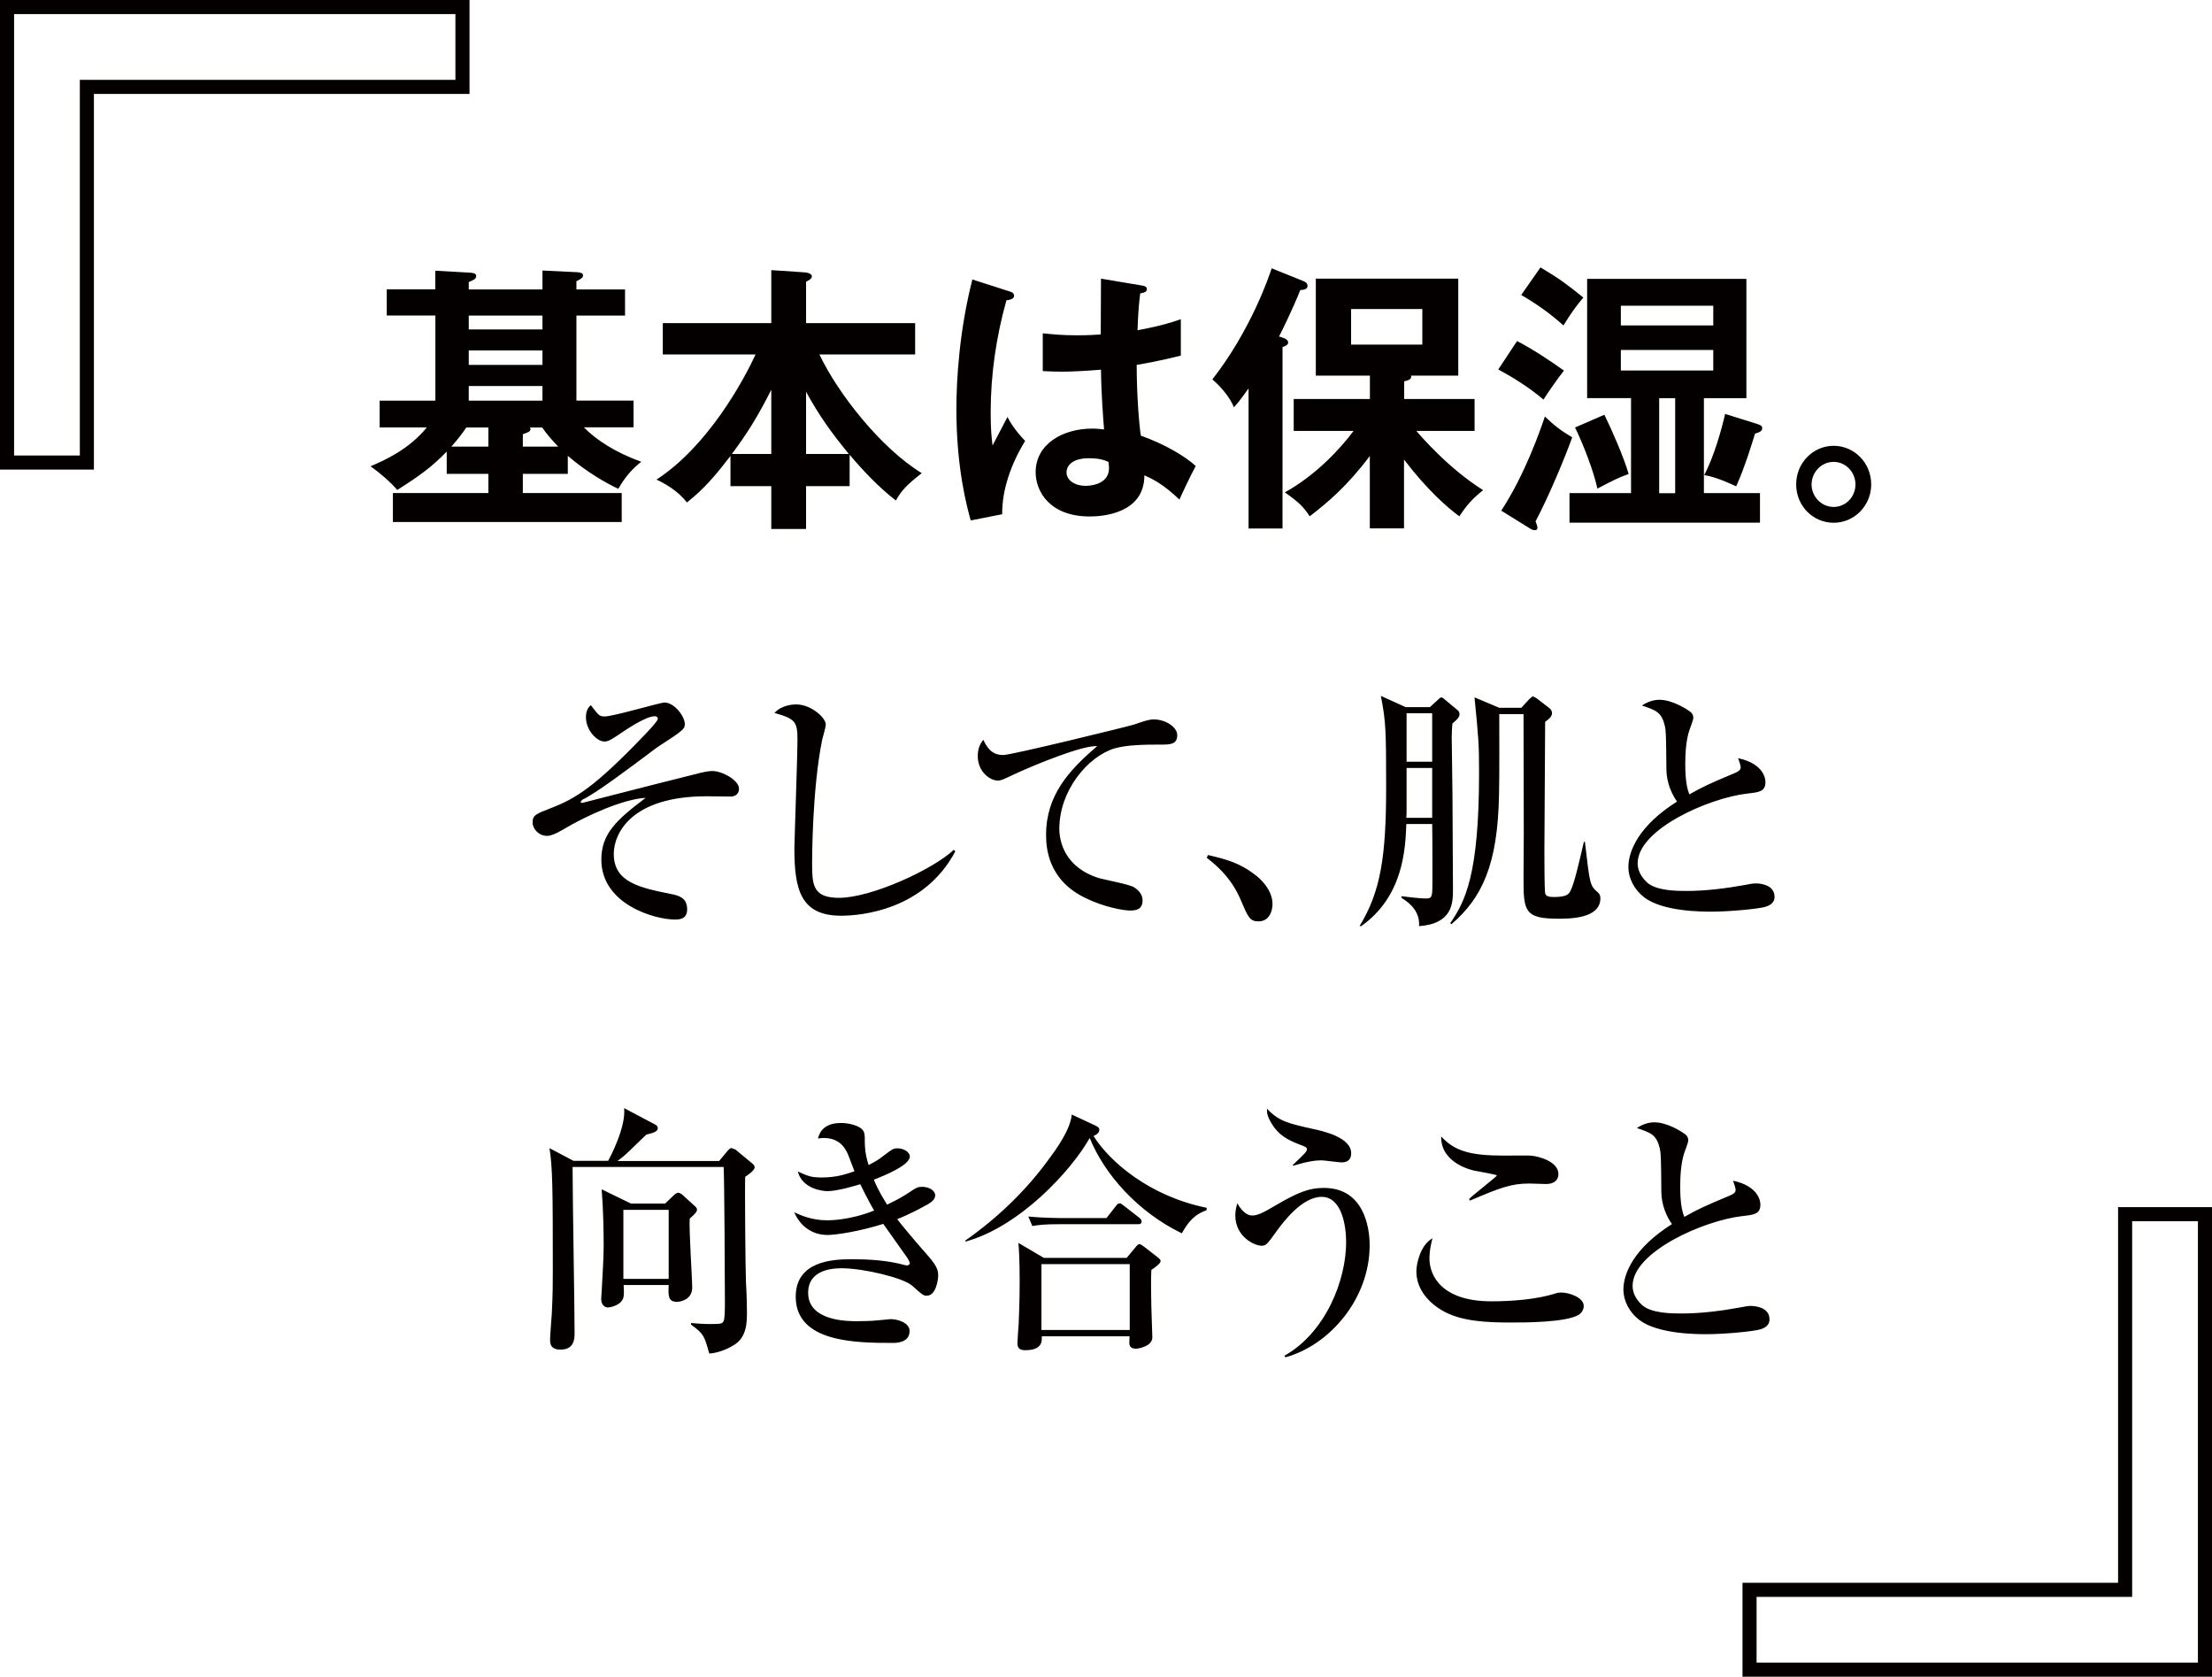
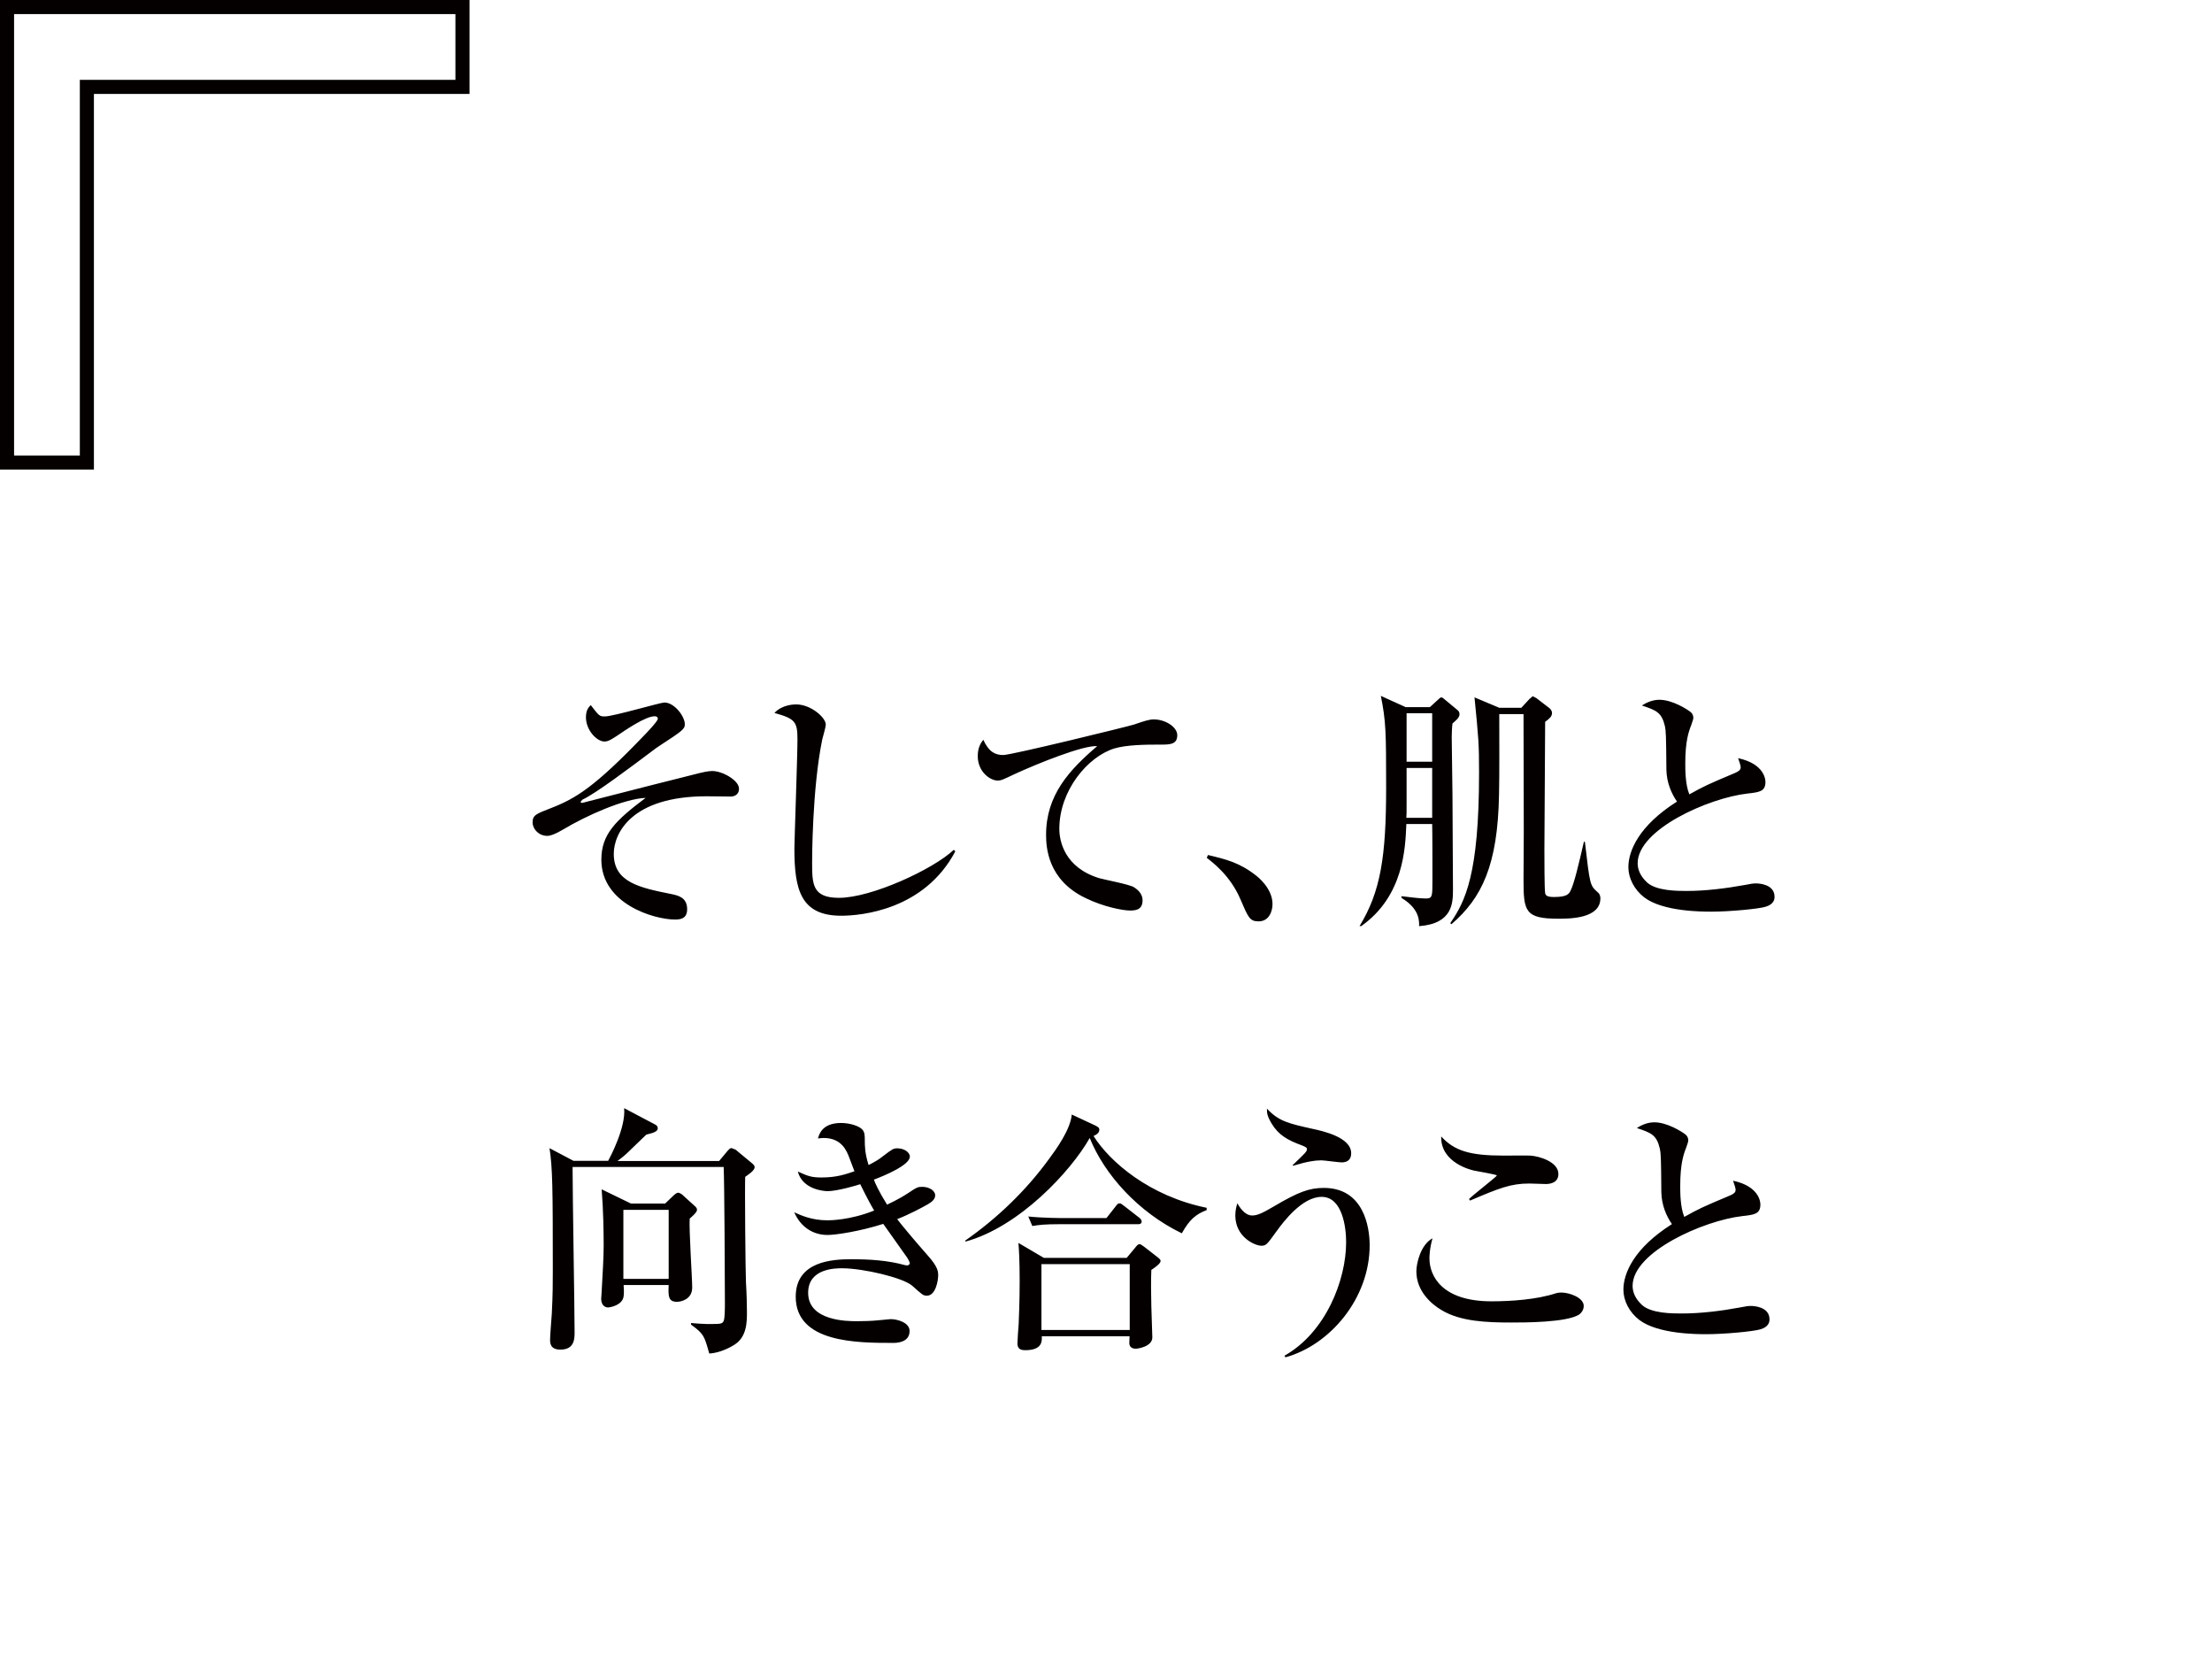
<svg xmlns="http://www.w3.org/2000/svg" version="1.1" id="レイヤー_1" x="0px" y="0px" viewBox="0 0 267.09 202.42" style="enable-background:new 0 0 267.09 202.42;" xml:space="preserve">
  <style type="text/css">
	.st0{fill:#040000;}
</style>
-   <path class="st0" d="M221.41,55.76c1.47,0,2.63,1.26,2.63,2.72c0,1.5-1.17,2.72-2.63,2.72s-2.67-1.22-2.67-2.72  C218.75,57.02,219.91,55.76,221.41,55.76 M221.41,53.82c-2.5,0-4.53,2.07-4.53,4.66c0,2.59,2.03,4.63,4.53,4.63  c2.47,0,4.53-2.04,4.53-4.63C225.94,55.89,223.91,53.82,221.41,53.82 M208.3,49.97c-0.4,1.8-1.4,5.34-2.53,7.38  c1.63,0.27,3.47,1.19,3.87,1.36c1.07-2.38,1.97-5.38,2.27-6.36c0.43-0.14,0.87-0.24,0.87-0.68c0-0.17-0.07-0.31-0.57-0.48  L208.3,49.97z M190.18,51.61c0.97,1.97,2.23,5.21,2.7,7.38c2-1.06,2.57-1.33,3.77-1.77c-0.53-1.91-2.13-5.55-2.93-7.15L190.18,51.61  z M184.84,63.86c0.23,0.14,0.37,0.14,0.53,0.14c0.17,0,0.27-0.1,0.27-0.31c0-0.17-0.1-0.41-0.23-0.75c1.6-2.99,3.6-7.83,4.43-10.14  c-1.43-0.85-2.2-1.46-3.3-2.52c-0.53,1.57-2.37,6.94-5.27,11.37L184.84,63.86z M180.91,44.6c1.7,0.92,3.7,2.14,5.46,3.64  c0.57-0.92,1.8-2.65,2.47-3.5c-1.5-1.09-3.83-2.62-5.66-3.57L180.91,44.6z M183.68,35.61c1.77,1.02,3.56,2.28,5.1,3.68  c1-1.63,1.57-2.38,2.4-3.37c-1.9-1.53-2.83-2.25-5.17-3.64L183.68,35.61z M195.71,36.91h11.16v2.38h-11.16V36.91z M200.34,48.07  h1.93v11.47h-1.93V48.07z M206.87,44.73h-11.16v-2.48h11.16V44.73z M205.74,59.54V48.07h5.13V33.67h-19.23v14.39h5.3v11.47h-7.43  v3.57h23v-3.57H205.74z M154.84,41.91c0.4-0.14,0.7-0.27,0.7-0.58c0-0.34-0.5-0.54-1.1-0.71c0.33-0.61,1.73-3.5,2.57-5.61  c0.4,0,0.87-0.1,0.87-0.48s-0.3-0.51-0.53-0.61l-3.8-1.53c-0.33,1.02-2.53,7.49-7.16,13.41c0.87,0.75,2.1,2.08,2.6,3.37  c0.37-0.41,0.63-0.68,1.77-2.28v16.91h4.1V41.91z M171.74,41.6h-8.6v-4.29h8.6V41.6z M169.54,55.49c2.77,3.64,5.27,5.82,6.67,6.84  c0.93-1.4,1.6-2.14,2.87-3.16c-4.23-2.65-7.63-6.64-8.06-7.15h7.03v-3.85h-8.5v-2.14c0.4-0.07,0.97-0.24,0.83-0.68h5.7V33.64h-17.2  v11.71h6.53v2.82h-9.2v3.85h7.23c-1.57,2.11-4.53,5.34-8.3,7.42c1.73,1.22,2.27,1.77,3,2.89c2.13-1.63,4.5-3.61,7.26-7.28v8.74h4.13  V55.49z M117.41,33.74c-1.57,6.13-1.93,12.08-1.93,15.65c0,7.15,1.27,11.77,1.73,13.44l3.8-0.75c-0.03-2.96,1.07-6.06,2.77-8.85  c-1.3-1.36-1.87-2.38-2.13-2.89c-0.27,0.48-1.5,2.89-1.8,3.44c-0.13-1.02-0.23-2.01-0.23-4.01c0-4.56,0.67-9.12,1.9-13.51  c0.43-0.07,0.93-0.17,0.93-0.55c0-0.24-0.13-0.37-0.4-0.48L117.41,33.74z M133.84,55.76c0.03,0.27,0.07,0.51,0.07,0.75  c0,2.11-2.57,2.14-2.8,2.14c-1.37,0-2.33-0.68-2.33-1.63c0-0.75,0.63-1.7,2.7-1.7C132.74,55.32,133.37,55.55,133.84,55.76   M132.94,33.64c0,0.78-0.03,6.43-0.03,6.74c-0.6,0.03-1.5,0.1-2.87,0.1c-1.93,0-3.1-0.14-4.13-0.24v4.56  c0.7,0.03,1.33,0.07,2.3,0.07c1,0,2.7-0.07,4.73-0.24c0.03,2.99,0.27,5.89,0.37,7.21c-0.4-0.03-0.8-0.1-1.4-0.1  c-3.6,0-6.86,1.87-6.86,5.27c0,2.31,1.7,5.34,6.53,5.34c1.47,0,6.6-0.31,6.6-4.97c0.97,0.44,2.23,1.02,4.23,2.93  c0.23-0.54,1.47-3.16,1.97-4.05c-1.33-1.22-3.77-2.65-6.63-3.67c-0.2-1.29-0.5-4.87-0.5-8.54c0.97-0.17,2.63-0.44,5.33-1.12v-4.39  c-1,0.34-2.27,0.78-5.23,1.33c0.1-2.76,0.23-3.68,0.33-4.46c0.33-0.03,0.8-0.14,0.8-0.48c0-0.2-0.1-0.37-0.47-0.44L132.94,33.64z   M93.13,54.81h-4.76c1.87-2.52,3.07-4.42,4.76-7.76V54.81z M97.33,54.81v-7.52c1.57,2.89,3.1,5,5.17,7.52H97.33z M102.6,54.91  c1.47,1.74,3.4,3.84,5.57,5.51c0.73-1.26,1.27-1.84,3.13-3.3c-4.96-3.03-10.13-9.63-12.36-14.33h11.56v-3.78H97.33v-5  c0.37-0.17,0.7-0.38,0.7-0.65c0-0.37-0.7-0.48-0.87-0.48l-4.03-0.27v6.4h-13.1v3.78h11.2c-1.4,3.06-5.7,11.03-11.96,15.11  c0.8,0.37,2.53,1.26,3.67,2.76c2.13-1.67,3.53-3.37,5.26-5.61v3.64h4.93v5.17h4.2v-5.17h5.26V54.91z M65.5,39.77h-8.9V38.1h8.9  V39.77z M63.13,53.92v-1.5c0.5-0.17,0.93-0.31,0.93-0.61L64,51.61h1.47c0.6,0.88,1.2,1.53,1.93,2.31H63.13z M58.97,51.61v2.31H54.5  c0.87-0.99,1.4-1.7,1.8-2.31H58.97z M65.5,44.05h-8.9v-1.74h8.9V44.05z M65.5,48.37h-8.9V46.6h8.9V48.37z M56.6,34.93v-0.88  c0.63-0.27,0.9-0.38,0.9-0.72c0-0.31-0.3-0.37-0.67-0.41l-4.27-0.24v2.25H46.7v3.16h5.87v10.28h-6.73v3.23h5.7  c-2.2,2.69-5.13,3.98-6.8,4.69c1.33,0.95,2.4,1.91,3.23,2.86c2.83-1.8,4.13-2.76,5.97-4.63v2.69h5.03v2.31H47.44v3.5h27.63v-3.5  H63.13v-2.31h5.43v-2.18c2.3,1.97,4.63,3.3,6.1,3.98c0.93-1.63,1.77-2.45,2.77-3.27c-3.17-1.12-5.5-2.69-6.93-4.15h6v-3.23h-6.9  V38.1h5.87v-3.16H69.6v-0.99c0.6-0.31,0.8-0.41,0.8-0.72c0-0.24-0.27-0.34-0.7-0.37l-4.2-0.2v2.28H56.6z" />
  <path class="st0" d="M214.27,108.27c0-1.56-1.95-1.62-2.23-1.62c-0.37,0-0.55,0.03-1.37,0.19c-2.2,0.4-4.7,0.72-7,0.72  c-1.13,0-3.67,0-4.8-1.03c-0.79-0.75-1.13-1.53-1.13-2.31c0-4.09,8.58-7.89,13.26-8.42c1.44-0.16,2.17-0.25,2.17-1.4  c0-0.25-0.09-2.18-3.3-2.87c0.12,0.37,0.31,0.87,0.31,1.09c0,0.34-0.25,0.5-0.67,0.69c-3.33,1.4-3.73,1.59-5.53,2.59  c-0.49-1.19-0.49-2.99-0.49-3.71c0-2.71,0.4-3.84,0.73-4.68c0.18-0.5,0.24-0.72,0.24-0.84c0-0.41-0.21-0.62-0.34-0.72  c-0.43-0.34-2.2-1.47-3.76-1.47c-0.95,0-1.71,0.44-2.11,0.69c1.74,0.59,2.38,0.81,2.78,2.49c0.12,0.56,0.15,1.03,0.18,5.24  c0.03,1.59,0.61,2.9,1.28,3.87c-4.58,2.9-5.87,5.93-5.87,7.92c0,1.31,0.7,2.71,1.92,3.65c2.26,1.72,7,1.72,8.1,1.72  c2.2,0,5.77-0.34,6.54-0.59C213.51,109.36,214.27,109.11,214.27,108.27 M181.09,85.47l-3.05-1.28c0.49,4.99,0.55,5.55,0.55,9.11  c0,12.32-1.68,15.53-3.48,18.15l0.15,0.12c3.66-3.15,5.59-7.11,5.74-15.63c0.06-2.43,0.03-7.11,0.03-9.73h2.93  c0,2.03,0.03,11.95,0.03,14.19c0,0.84-0.03,4.9-0.03,5.83c0,3.77,0.18,4.68,4.18,4.68c1.38,0,5.1,0,5.1-2.46  c0-0.16-0.03-0.5-0.31-0.72c-0.95-0.84-0.95-0.84-1.56-6.11h-0.12c-0.61,2.65-1.16,4.99-1.59,5.86c-0.21,0.47-0.49,0.81-2.02,0.81  c-0.79,0-1.01-0.16-1.07-0.47c-0.09-0.47-0.09-4.37-0.09-5.21c0-2.21,0.09-13.04,0.09-15.47c0.46-0.34,0.83-0.62,0.83-1.06  c0-0.19-0.09-0.4-0.31-0.59l-1.59-1.22l-0.43-0.22l-0.4,0.34l-0.98,1.06H181.09z M172.93,92.71v6.02h-3.12  c0.03-0.31,0.03-0.75,0.03-1.78v-4.24H172.93z M172.93,91.96h-3.09v-5.86h3.09V91.96z M169.69,85.35l-2.96-1.34  c0.61,3.02,0.64,4.3,0.64,11.04c0,8.39-0.67,12.6-3.21,16.75h0.21c5.1-3.62,5.32-9.33,5.44-12.32h3.12  c0.03,1.03,0.03,5.74,0.03,6.77c0,2,0,2.22-0.82,2.22c-0.76,0-2.14-0.19-2.93-0.28l0.03,0.22c1.8,1.09,2.17,2.31,2.11,3.4  c4.09-0.31,4.09-2.84,4.09-4.46c0-1.62-0.06-9.61-0.06-11.41c0-1-0.09-5.83-0.09-6.92c0-0.44,0.03-1.22,0.09-1.68  c0.21-0.19,0.85-0.66,0.85-1.09c0-0.22-0.06-0.37-0.21-0.5l-1.47-1.22c-0.24-0.22-0.4-0.34-0.52-0.34s-0.28,0.19-0.46,0.34  l-0.92,0.84H169.69z M153.65,109.14c0-1.9-1.8-3.31-2.05-3.49c-1.96-1.53-3.64-1.93-5.74-2.43l-0.15,0.34  c0.76,0.59,2.84,2.15,4.06,4.99c0.95,2.22,1.13,2.68,2.2,2.68C153.25,111.23,153.65,109.99,153.65,109.14 M142.15,88.75  c0-0.97-1.41-1.9-2.84-1.9c-0.55,0-1.13,0.19-2.38,0.62c-0.67,0.22-14.79,3.68-15.79,3.68c-1.04,0-1.77-0.44-2.41-1.84  c-0.27,0.34-0.67,0.9-0.67,1.96c0,1.97,1.56,2.96,2.38,2.96c0.46,0,0.61-0.09,2.14-0.81c2.72-1.25,8.28-3.49,9.9-3.34  c-3.36,2.87-6.17,5.89-6.17,10.7c0,1.53,0.21,5.43,4.71,7.61c2.26,1.12,4.64,1.53,5.38,1.53c0.58,0,1.56,0,1.56-1.22  c0-0.62-0.34-1.15-1.04-1.59c-0.52-0.34-3.51-0.9-4.18-1.09c-4.19-1.28-4.83-4.46-4.83-5.96c0-4.62,3.42-8.7,6.63-9.7  c1.47-0.44,3.7-0.47,5.47-0.47C141.24,89.9,142.15,89.9,142.15,88.75 M115.35,102.78l-0.18-0.19c-2.47,2.34-9.93,5.8-13.87,5.8  c-3.24,0-3.24-1.68-3.24-4.33c0-0.28,0-8.8,1.22-14.78c0.06-0.25,0.43-1.5,0.43-1.81c0-0.84-1.8-2.43-3.57-2.43  c-0.21,0-1.68,0-2.63,1.03c2.47,0.69,2.78,1.03,2.78,3.18c0,2.09-0.37,12.29-0.37,13.19c0,4.96,0.76,8.11,5.65,8.11  C103.99,110.55,111.6,109.86,115.35,102.78 M89.23,95.2c0-0.97-1.96-2.12-3.24-2.12c-0.52,0-1.28,0.19-1.53,0.25  c-0.79,0.19-4.67,1.19-5.56,1.4c-1.37,0.34-8.61,2.21-8.64,2.21l-0.18-0.12l0.24-0.28c1.62-0.75,5.59-3.74,8.92-6.24l0.37-0.25  c2.78-1.81,3.08-2.03,3.08-2.62c0-0.94-1.25-2.62-2.47-2.62c-0.49,0-6.17,1.68-7.18,1.68c-0.67,0-0.7-0.06-1.71-1.37  c-0.27,0.28-0.58,0.62-0.58,1.47c0,1.59,1.34,2.93,2.23,2.93c0.46,0,0.83-0.25,1.41-0.62c1.28-0.87,3.57-2.43,4.67-2.43  c0.24,0,0.37,0.12,0.37,0.31c0,0.28-1.37,1.72-1.77,2.12c-5.83,6.08-8.13,7.49-11.09,8.64c-1.86,0.72-2.26,0.87-2.26,1.75  c0,0.78,0.73,1.62,1.77,1.62c0.37,0,0.92-0.19,1.83-0.72c2.96-1.78,7.42-3.74,10.05-3.87c-3.6,2.71-5.35,4.37-5.35,7.46  c0,5.36,6.38,7.23,8.89,7.23c0.7,0,1.47-0.12,1.47-1.25c0-1.44-1.13-1.65-1.83-1.81c-3.91-0.78-7.03-1.43-7.03-4.87  c0-2.43,2.08-6.95,11.21-6.95c0.43,0,2.44,0.03,2.9,0.03C88.53,96.17,89.23,96.04,89.23,95.2" />
  <path class="st0" d="M213.66,159.28c0-1.56-1.96-1.62-2.23-1.62c-0.37,0-0.55,0.03-1.38,0.19c-2.2,0.41-4.7,0.72-6.99,0.72  c-1.13,0-3.67,0-4.8-1.03c-0.8-0.75-1.13-1.53-1.13-2.31c0-4.09,8.58-7.89,13.26-8.42c1.44-0.16,2.17-0.25,2.17-1.4  c0-0.25-0.09-2.18-3.3-2.87c0.12,0.37,0.31,0.87,0.31,1.09c0,0.34-0.24,0.5-0.67,0.69c-3.33,1.4-3.73,1.59-5.53,2.59  c-0.49-1.18-0.49-2.99-0.49-3.71c0-2.71,0.4-3.84,0.73-4.68c0.18-0.5,0.24-0.72,0.24-0.84c0-0.41-0.21-0.62-0.34-0.72  c-0.43-0.34-2.2-1.47-3.76-1.47c-0.95,0-1.71,0.44-2.11,0.69c1.74,0.59,2.38,0.81,2.78,2.49c0.12,0.56,0.15,1.03,0.18,5.24  c0.03,1.59,0.61,2.9,1.28,3.87c-4.58,2.9-5.86,5.93-5.86,7.92c0,1.31,0.7,2.71,1.92,3.65c2.26,1.72,7,1.72,8.09,1.72  c2.2,0,5.77-0.34,6.54-0.59C212.9,160.37,213.66,160.12,213.66,159.28 M191.23,157.66c0-1-1.71-1.62-2.72-1.62  c-0.27,0-0.43,0.03-0.64,0.09c-2.29,0.75-5.35,0.97-7.79,0.97c-5.96,0-7.48-3.06-7.48-5.18c0-0.16,0-1.12,0.37-2.43  c-1.47,0.81-1.95,3.09-1.95,3.99c0,2.34,1.74,3.93,3.09,4.71c2.26,1.34,5.35,1.47,8.37,1.47c1.62,0,6.6,0,8.16-0.94  C190.83,158.6,191.23,158.22,191.23,157.66 M188.17,141.72c0-1.46-2.32-2.15-3.39-2.21c-0.43-0.03-2.66,0-3.18,0  c-4.18,0-5.99-0.59-7.58-2.31c-0.09,3.21,3.7,4.06,3.97,4.12c0.4,0.09,2.75,0.47,2.75,0.59c0,0.12-2.87,2.34-3.36,2.84l0.12,0.19  c3.51-1.5,4.92-2.06,7.15-2.06c0.28,0,1.71,0.06,2.02,0.06C187.14,142.94,188.17,142.81,188.17,141.72 M165.38,150.33  c0-2.28-0.76-6.92-5.53-6.92c-1.74,0-3.06,0.47-6.05,2.24c-1.28,0.75-1.95,1.09-2.6,1.09c-0.92,0-1.53-1.03-1.8-1.47  c-0.12,0.41-0.24,0.87-0.24,1.47c0,2.59,2.35,3.65,3.15,3.65c0.58,0,0.7-0.19,1.83-1.75c0.83-1.15,3.09-4.15,5.44-4.15  c2.51,0,2.96,3.68,2.96,5.46c0,4.62-2.48,10.92-7.45,13.72l0.12,0.19C160.55,162.4,165.38,156.79,165.38,150.33 M163.15,139.23  c0-1.93-3.39-2.68-4.7-2.96c-2.75-0.62-4.03-0.87-5.47-2.43c0,0.53,0,0.84,0.55,1.78c0.86,1.43,1.95,2.03,3.73,2.68  c0.37,0.16,0.55,0.25,0.55,0.41c0,0.31-0.18,0.47-1.74,1.96l0.09,0.06c1.62-0.5,2.66-0.65,3.39-0.65c0.34,0,2.08,0.25,2.47,0.25  C162.72,140.32,163.15,139.98,163.15,139.23 M137.85,147.46c0-0.19-0.15-0.34-0.31-0.47l-1.8-1.4c-0.37-0.28-0.4-0.31-0.55-0.31  c-0.18,0-0.24,0.03-0.49,0.37l-1.1,1.4h-5.1c-0.34,0-2.5,0-4.34-0.19l0.49,1.15c0.76-0.13,1.44-0.22,3.3-0.22h9.44  C137.57,147.8,137.85,147.77,137.85,147.46 M145.7,146.09v-0.28c-6.9-1.4-11.7-5.55-13.66-8.67c0.21-0.09,0.7-0.31,0.7-0.75  c0-0.25-0.15-0.34-0.52-0.53l-2.81-1.31c-0.15,1.81-1.89,4.21-2.72,5.33c-2.81,3.87-6.26,7.17-10.14,9.89l0.03,0.12  c6.51-1.78,12.74-8.51,15-12.51c1.77,4.4,5.83,8.95,11.12,11.51C143.62,147.24,144.38,146.59,145.7,146.09 M136.41,160.56h-10.66  v-7.95h10.66V160.56z M140.14,152.23c0-0.13-0.09-0.25-0.46-0.53l-1.53-1.19c-0.31-0.22-0.43-0.31-0.55-0.31  c-0.21,0-0.34,0.19-0.52,0.41l-1.04,1.25h-9.99l-3.08-1.81c0.06,0.69,0.15,2.09,0.15,4.59c0,2.56-0.09,4.3-0.12,5.21  c-0.03,0.34-0.15,1.96-0.15,2.34c0,0.72,0.49,0.81,0.95,0.81c2.08,0,2.02-1.12,1.99-1.68h10.6c0,0.28-0.03,0.65-0.03,0.81  c0,0.56,0.43,0.69,0.79,0.69c0.24,0,1.99-0.25,1.99-1.37c0-0.53-0.12-3.15-0.12-3.74c-0.03-1.34-0.06-3.12,0-4.4  C139.37,153.08,140.14,152.55,140.14,152.23 M113.28,153.98c0-0.44,0-1-1.22-2.37c-1.65-1.87-3.21-3.74-3.73-4.43  c1.44-0.56,2.96-1.37,3.73-1.81c0.43-0.25,0.86-0.59,0.86-1.06c0-0.56-0.7-1.03-1.56-1.03c-0.55,0-0.67,0.06-1.65,0.72  c-0.52,0.34-1.22,0.78-2.6,1.43c-0.98-1.56-1.47-2.65-1.59-3.02c1.25-0.47,4.34-1.75,4.34-2.78c0-0.53-0.7-1-1.5-1  c-0.49,0-0.61,0.09-1.68,0.9c-0.58,0.47-0.98,0.69-1.8,1.12c-0.46-1.43-0.46-2.37-0.46-2.99c0-0.59,0-1-0.34-1.34  c-0.37-0.38-1.44-0.75-2.53-0.75c-2.29,0-2.66,1.4-2.78,1.87c0.3-0.03,0.46-0.06,0.67-0.06c2.2,0,2.81,1.56,3.15,2.49  c0.46,1.22,0.52,1.37,0.58,1.53c-1.01,0.34-2.11,0.75-3.97,0.75c-1.28,0-1.68-0.19-2.87-0.72c0.58,2.18,3.15,2.37,3.6,2.37  c1.19,0,3.6-0.72,3.94-0.84c0.89,1.81,1.35,2.62,1.68,3.18c-2.93,1.18-5.38,1.18-5.65,1.18c-1.86,0-3.18-0.59-4-0.97  c0.76,1.75,2.23,2.74,4.03,2.74c0.98,0,3.91-0.44,6.72-1.34c0.98,1.37,1.38,1.93,2.87,4.05c0.21,0.31,0.34,0.62,0.34,0.78  l-0.24,0.19l-0.31-0.03c-2.11-0.59-4.31-0.72-6.51-0.72c-2.26,0-6.72,0.22-6.72,4.52c0,5.58,7.42,5.58,11.76,5.58  c0.34,0,1.99,0,1.99-1.44c0-1-1.44-1.43-2.29-1.43l-1.71,0.16c-0.58,0.06-1.62,0.09-2.35,0.09c-1.13,0-5.9,0-5.9-3.43  c0-2.96,3.33-2.96,4.09-2.96c2.57,0,7.42,1.15,8.49,2.12c1.19,1.06,1.31,1.19,1.74,1.19C113,156.44,113.28,154.54,113.28,153.98   M80.74,154.39h-5.47v-8.33h5.47V154.39z M84.16,146.06c0-0.22-0.12-0.31-0.21-0.41l-1.38-1.25c-0.18-0.19-0.46-0.41-0.7-0.41  c-0.18,0-0.46,0.25-0.58,0.37l-0.98,0.94h-4.12l-3.54-1.72c0.21,2.68,0.24,5.33,0.24,6.83c0,1.28-0.12,3.37-0.24,5.46l-0.06,0.94  c0,0.72,0.43,1.03,0.82,1.03c0.24,0,1.74-0.25,1.89-1.34c0.06-0.44,0.03-0.94,0-1.37h5.44c-0.06,1.34-0.06,2.03,1.01,2.03  c0.46,0,1.83-0.28,1.83-1.72c0-1.19-0.4-6.99-0.3-8.33C83.52,146.9,84.16,146.37,84.16,146.06 M91.12,140.91  c0-0.19-0.15-0.34-0.31-0.47l-1.99-1.65l-0.49-0.19c-0.18,0-0.31,0.16-0.43,0.28l-1.07,1.28H74.56c0.31-0.22,0.98-0.75,1.41-1.19  c1.59-1.53,1.77-1.72,2.08-2c0.64-0.16,1.37-0.31,1.37-0.75c0-0.25-0.12-0.34-0.27-0.44l-3.79-2c0.24,2.31-1.71,5.96-1.93,6.36  h-4.18l-2.9-1.53c0.37,2.37,0.4,4.8,0.4,14.72c0,1.5,0,2.84-0.12,5.24c-0.03,0.44-0.21,2.68-0.21,3.18c0,0.4,0.03,1.18,1.25,1.18  c1.71,0,1.71-1.34,1.71-2.09c0-2.77-0.24-16.5-0.24-19.62v-0.34h18.24c0.09,1.81,0.15,13.79,0.15,16.41c0,0.5,0,1.87-0.15,2.18  c-0.18,0.37-0.34,0.37-1.99,0.37c-0.43,0-1.22-0.06-1.95-0.12v0.19c1.53,1.12,1.59,1.31,2.2,3.49c1.37-0.06,2.75-0.87,2.99-1.03  c1.56-0.94,1.56-2.78,1.56-3.99c0-0.69-0.03-2.18-0.12-3.62c-0.06-1.28-0.15-11.6-0.09-12.69  C90.33,141.82,91.12,141.32,91.12,140.91" />
  <polygon class="st0" points="55.84,10.49 54.99,10.49 54.99,1.7 10.49,1.7 1.7,1.7 1.7,10.49 1.7,54.99 9.64,54.99 9.64,9.64   55.84,9.64 55.84,10.49 54.99,10.49 55.84,10.49 55.84,11.34 11.34,11.34 11.34,56.69 0,56.69 0,10.49 0,0 10.49,0 56.69,0   56.69,11.34 55.84,11.34 " />
-   <polygon class="st0" points="211.25,191.93 212.1,191.93 212.1,200.72 256.6,200.72 265.39,200.72 265.39,191.93 265.39,147.43   257.45,147.43 257.45,192.78 211.25,192.78 211.25,191.93 212.1,191.93 211.25,191.93 211.25,191.08 255.75,191.08 255.75,145.73   267.09,145.73 267.09,191.93 267.09,202.42 256.6,202.42 210.4,202.42 210.4,191.08 211.25,191.08 " />
</svg>